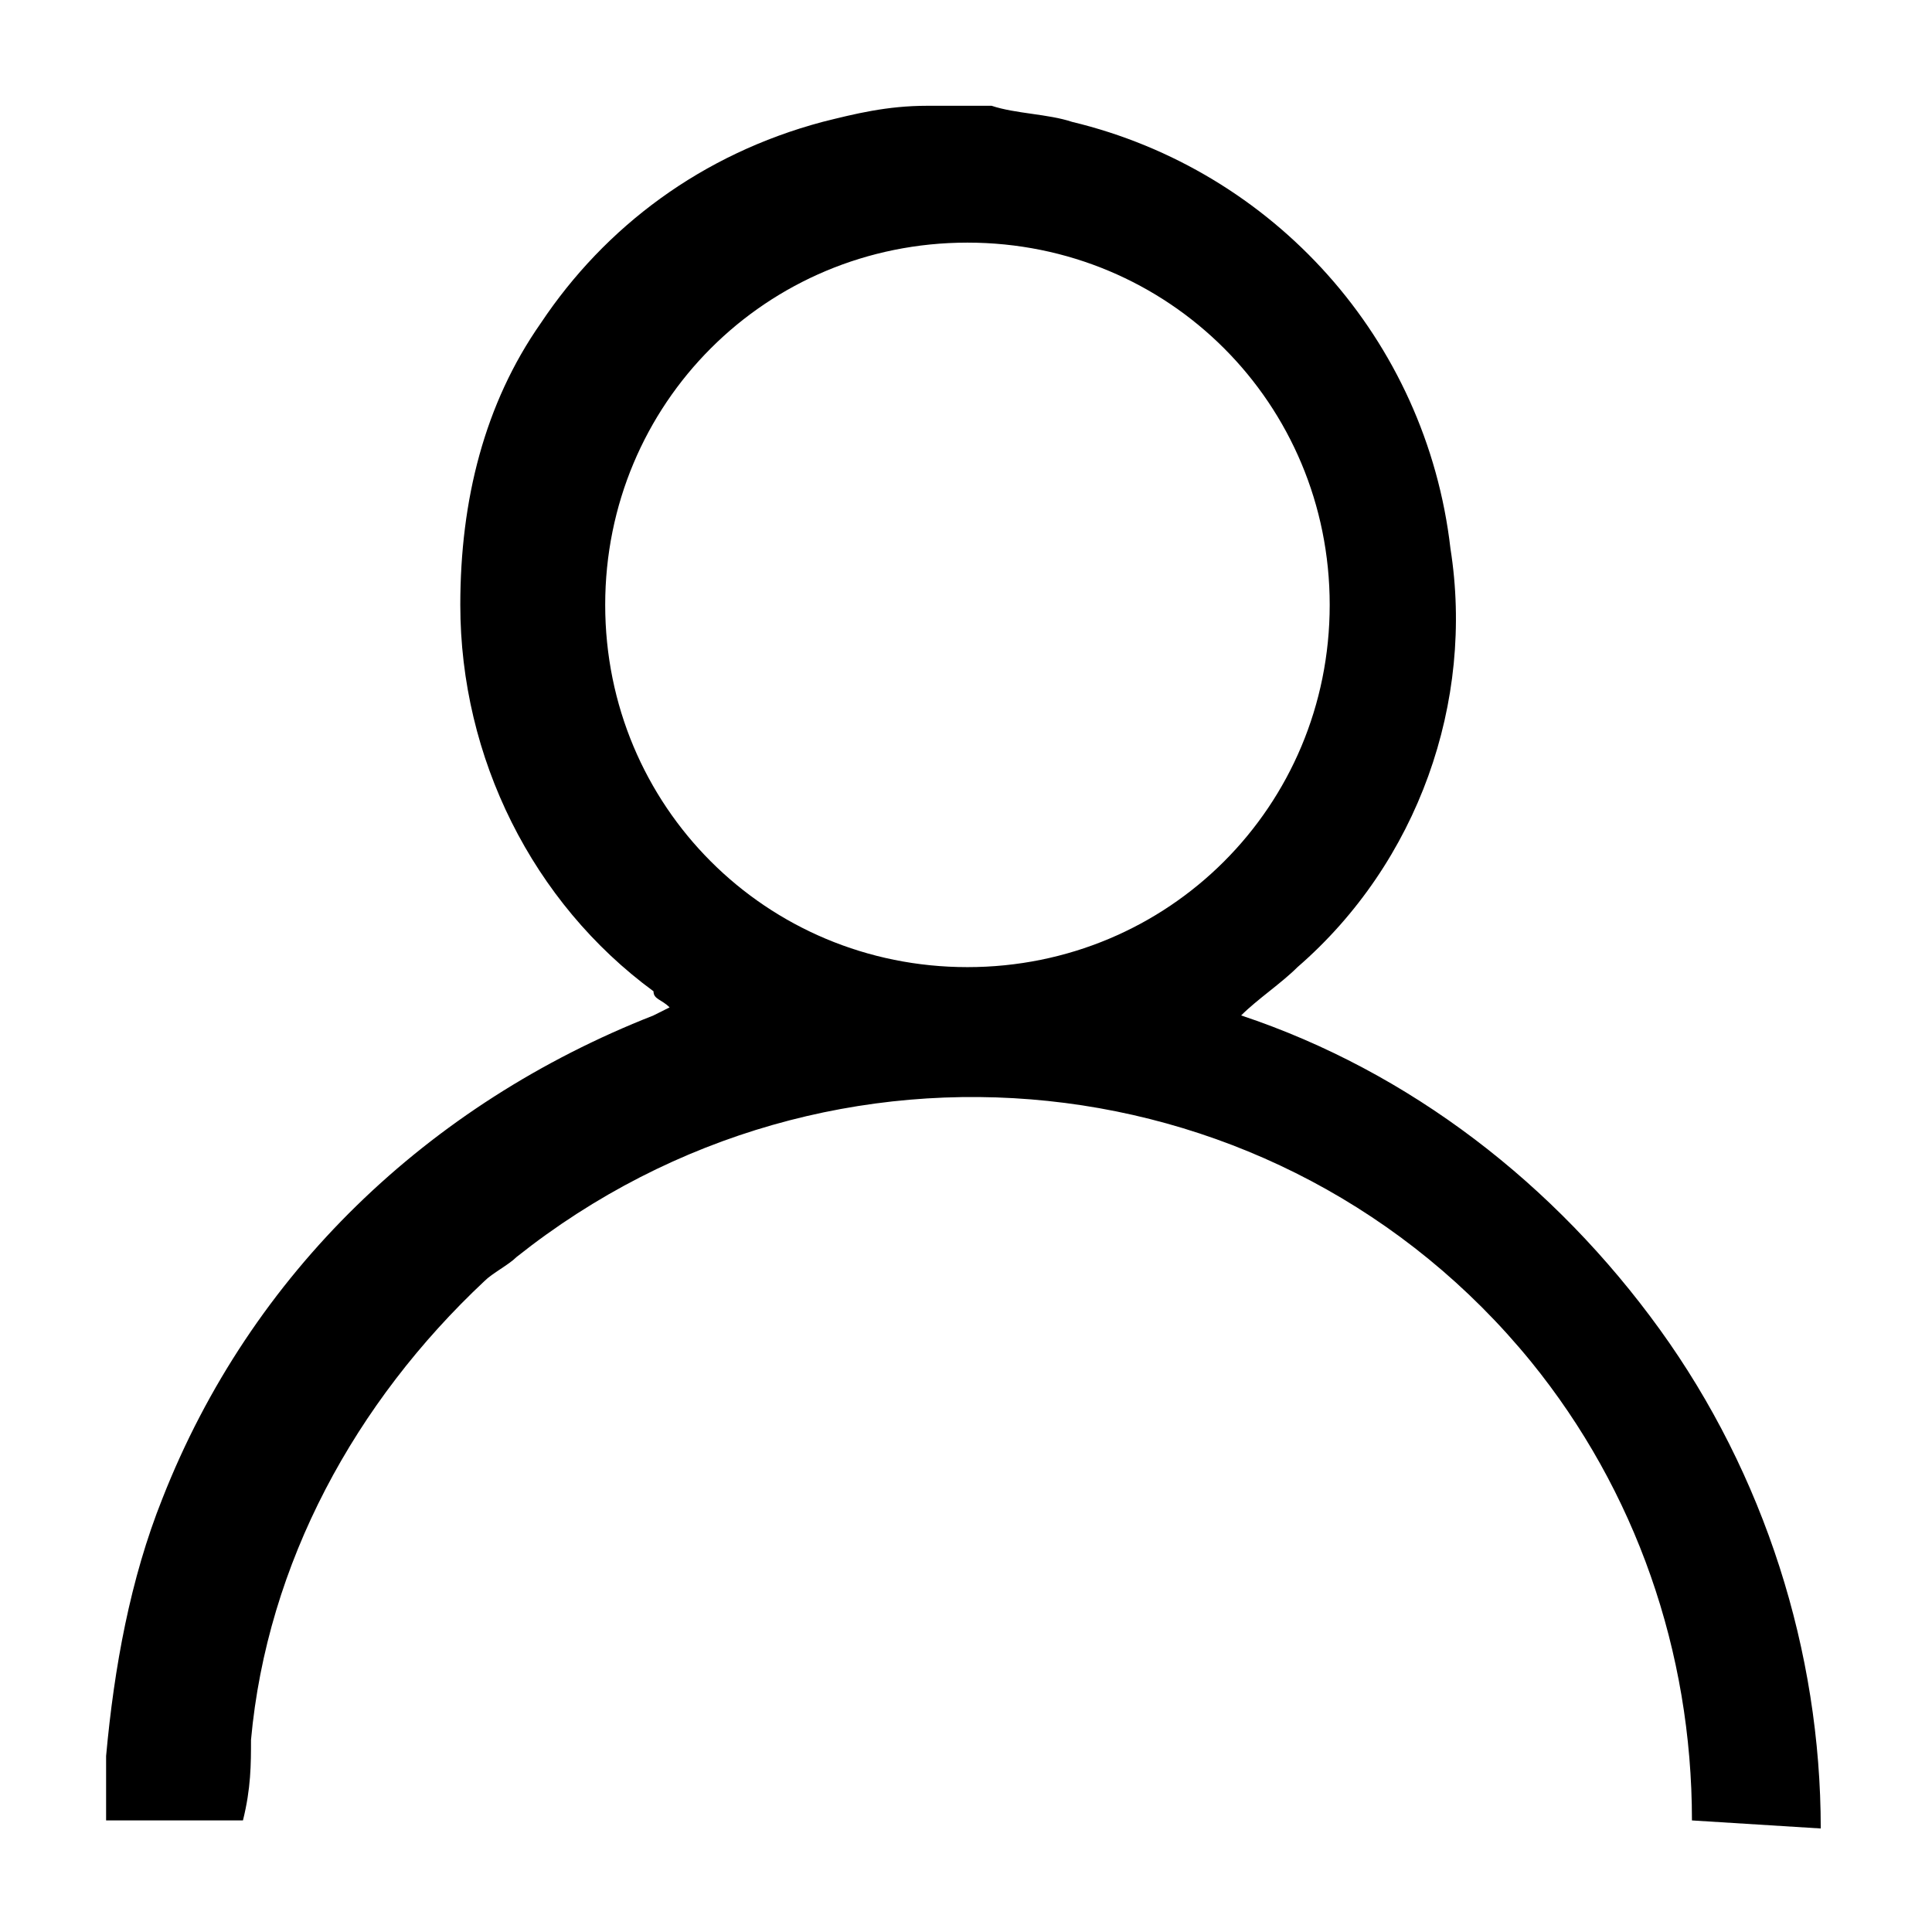
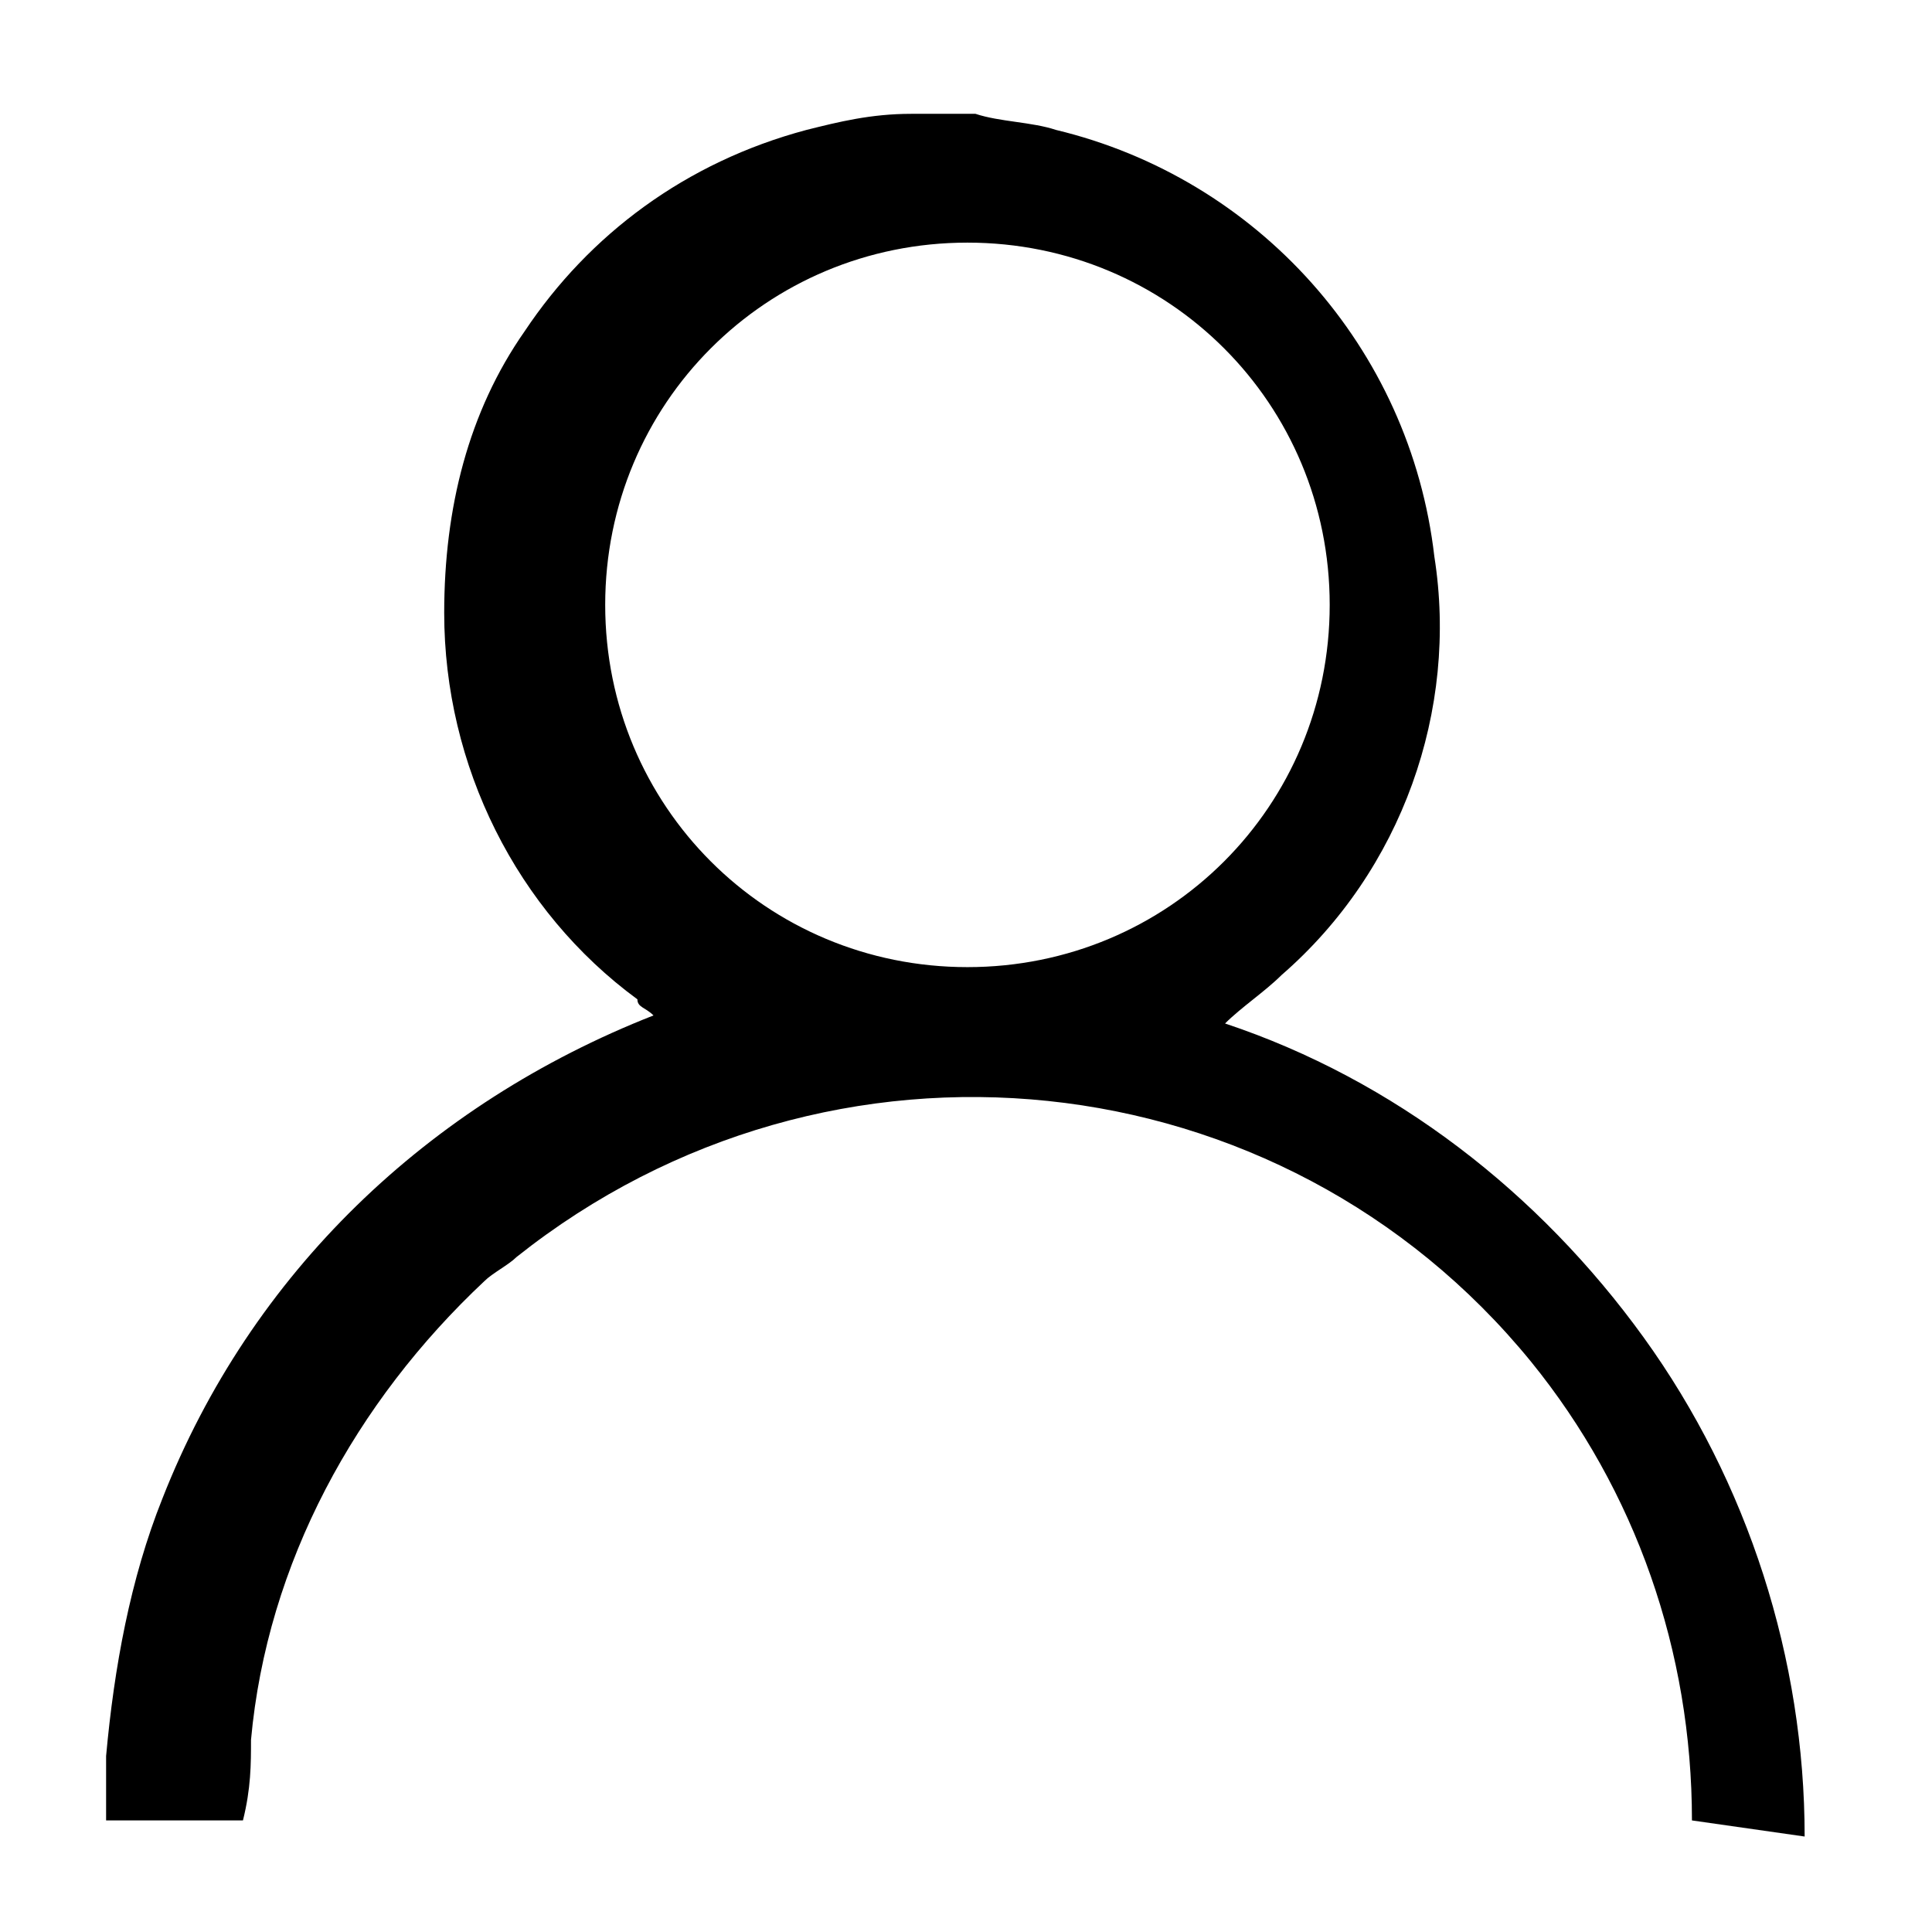
<svg xmlns="http://www.w3.org/2000/svg" version="1.1" id="Vrstva_1" x="0px" y="0px" viewBox="0 0 24 24" style="enable-background:new 0 0 24 24;" xml:space="preserve">
  <g id="Group_19" transform="translate(-1881.382 -215.286)">
-     <path id="Path_32" d="M1902.4,237.9c0-2.1-0.7-4.1-2-5.7c-3.1-3.8-8.7-4.4-12.6-1.3c-0.1,0.1-0.3,0.2-0.4,0.3   c-1.6,1.5-2.7,3.5-2.9,5.7c0,0.3,0,0.6-0.1,1h-1.7v-0.6c0-0.1,0-0.1,0-0.2c0.1-1.1,0.3-2.2,0.7-3.2c1.1-2.8,3.3-4.9,6.1-6l0.2-0.1   c-0.1-0.1-0.2-0.1-0.2-0.2c-1.5-1.1-2.4-2.9-2.4-4.8c0-1.3,0.3-2.5,1-3.5c0.8-1.2,2-2.1,3.5-2.5c0.4-0.1,0.8-0.2,1.3-0.2h0.8   c0.3,0.1,0.7,0.1,1,0.2c2.5,0.6,4.4,2.7,4.7,5.3c0.3,1.9-0.4,3.9-1.9,5.2c-0.2,0.2-0.5,0.4-0.7,0.6c2.1,0.7,3.9,2.1,5.2,3.9   c1.3,1.8,2,4,2,6.2L1902.4,237.9z M1893.4,227.3c2.5,0,4.5-2,4.5-4.5c0-2.5-2-4.5-4.5-4.5c-2.5,0-4.5,2-4.5,4.5   C1888.9,225.3,1890.9,227.3,1893.4,227.3L1893.4,227.3z" />
+     <path id="Path_32" d="M1902.4,237.9c0-2.1-0.7-4.1-2-5.7c-3.1-3.8-8.7-4.4-12.6-1.3c-0.1,0.1-0.3,0.2-0.4,0.3   c-1.6,1.5-2.7,3.5-2.9,5.7c0,0.3,0,0.6-0.1,1h-1.7v-0.6c0-0.1,0-0.1,0-0.2c0.1-1.1,0.3-2.2,0.7-3.2c1.1-2.8,3.3-4.9,6.1-6c-0.1-0.1-0.2-0.1-0.2-0.2c-1.5-1.1-2.4-2.9-2.4-4.8c0-1.3,0.3-2.5,1-3.5c0.8-1.2,2-2.1,3.5-2.5c0.4-0.1,0.8-0.2,1.3-0.2h0.8   c0.3,0.1,0.7,0.1,1,0.2c2.5,0.6,4.4,2.7,4.7,5.3c0.3,1.9-0.4,3.9-1.9,5.2c-0.2,0.2-0.5,0.4-0.7,0.6c2.1,0.7,3.9,2.1,5.2,3.9   c1.3,1.8,2,4,2,6.2L1902.4,237.9z M1893.4,227.3c2.5,0,4.5-2,4.5-4.5c0-2.5-2-4.5-4.5-4.5c-2.5,0-4.5,2-4.5,4.5   C1888.9,225.3,1890.9,227.3,1893.4,227.3L1893.4,227.3z" />
  </g>
</svg>